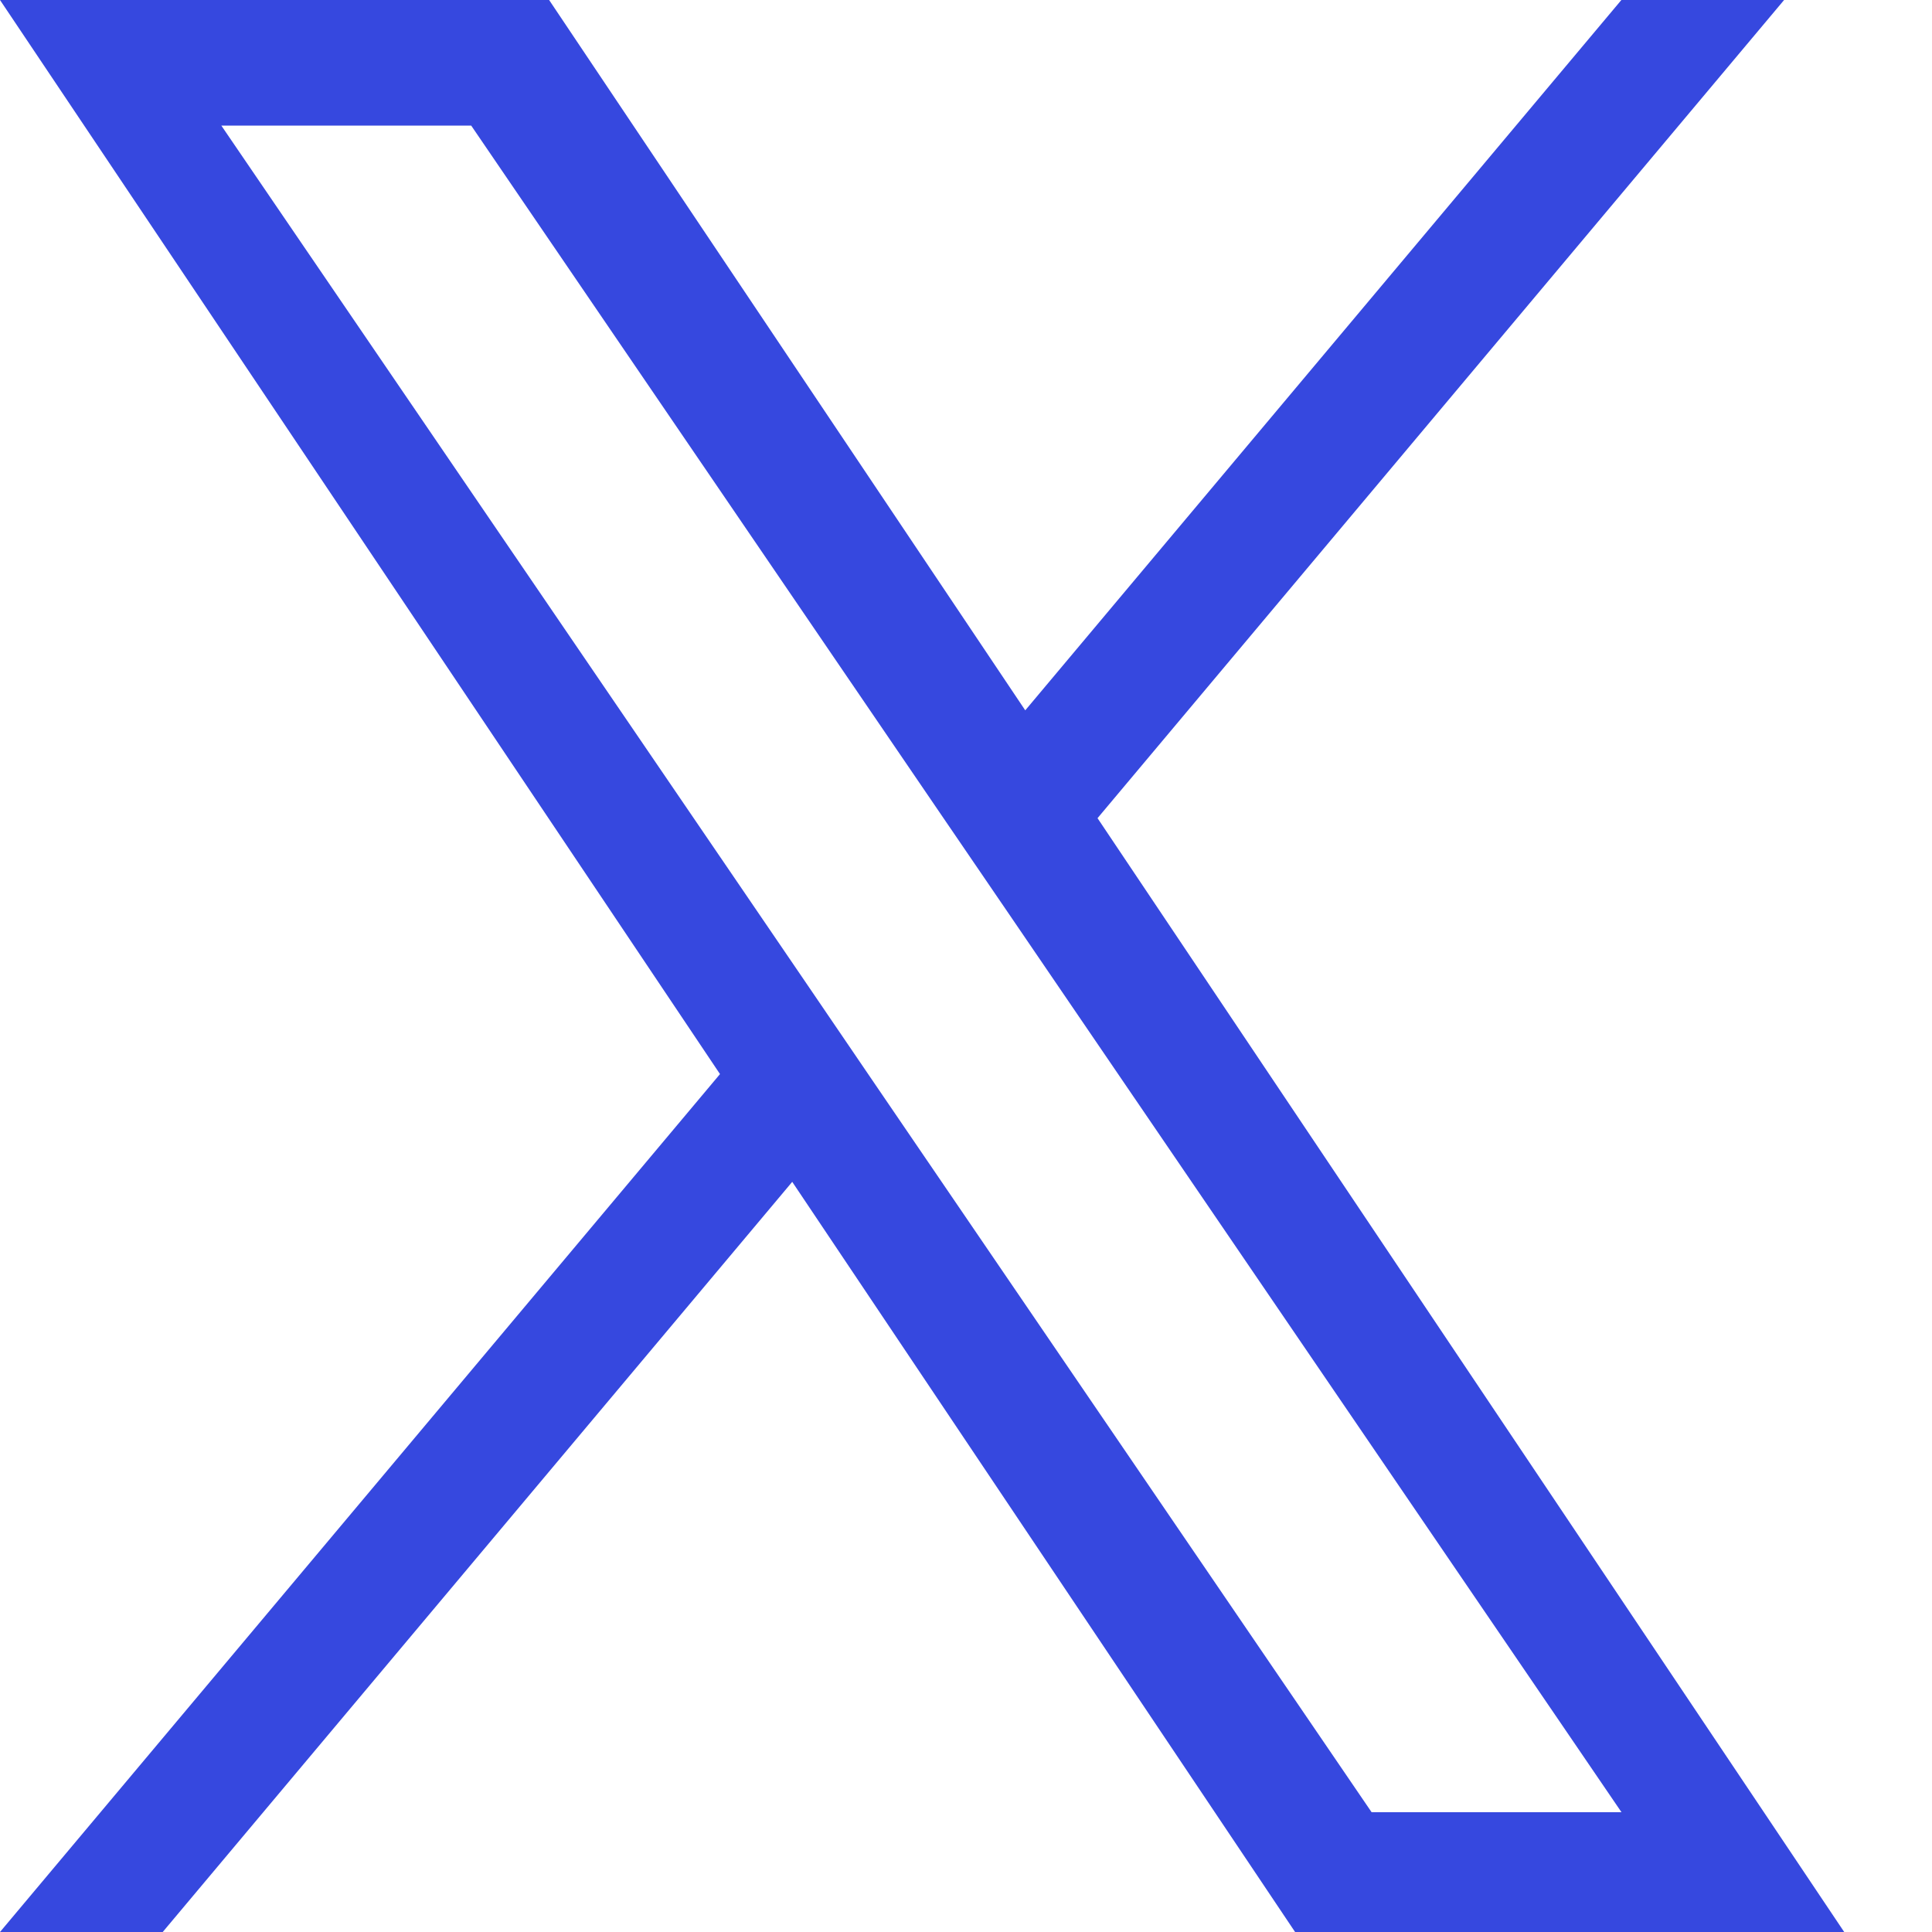
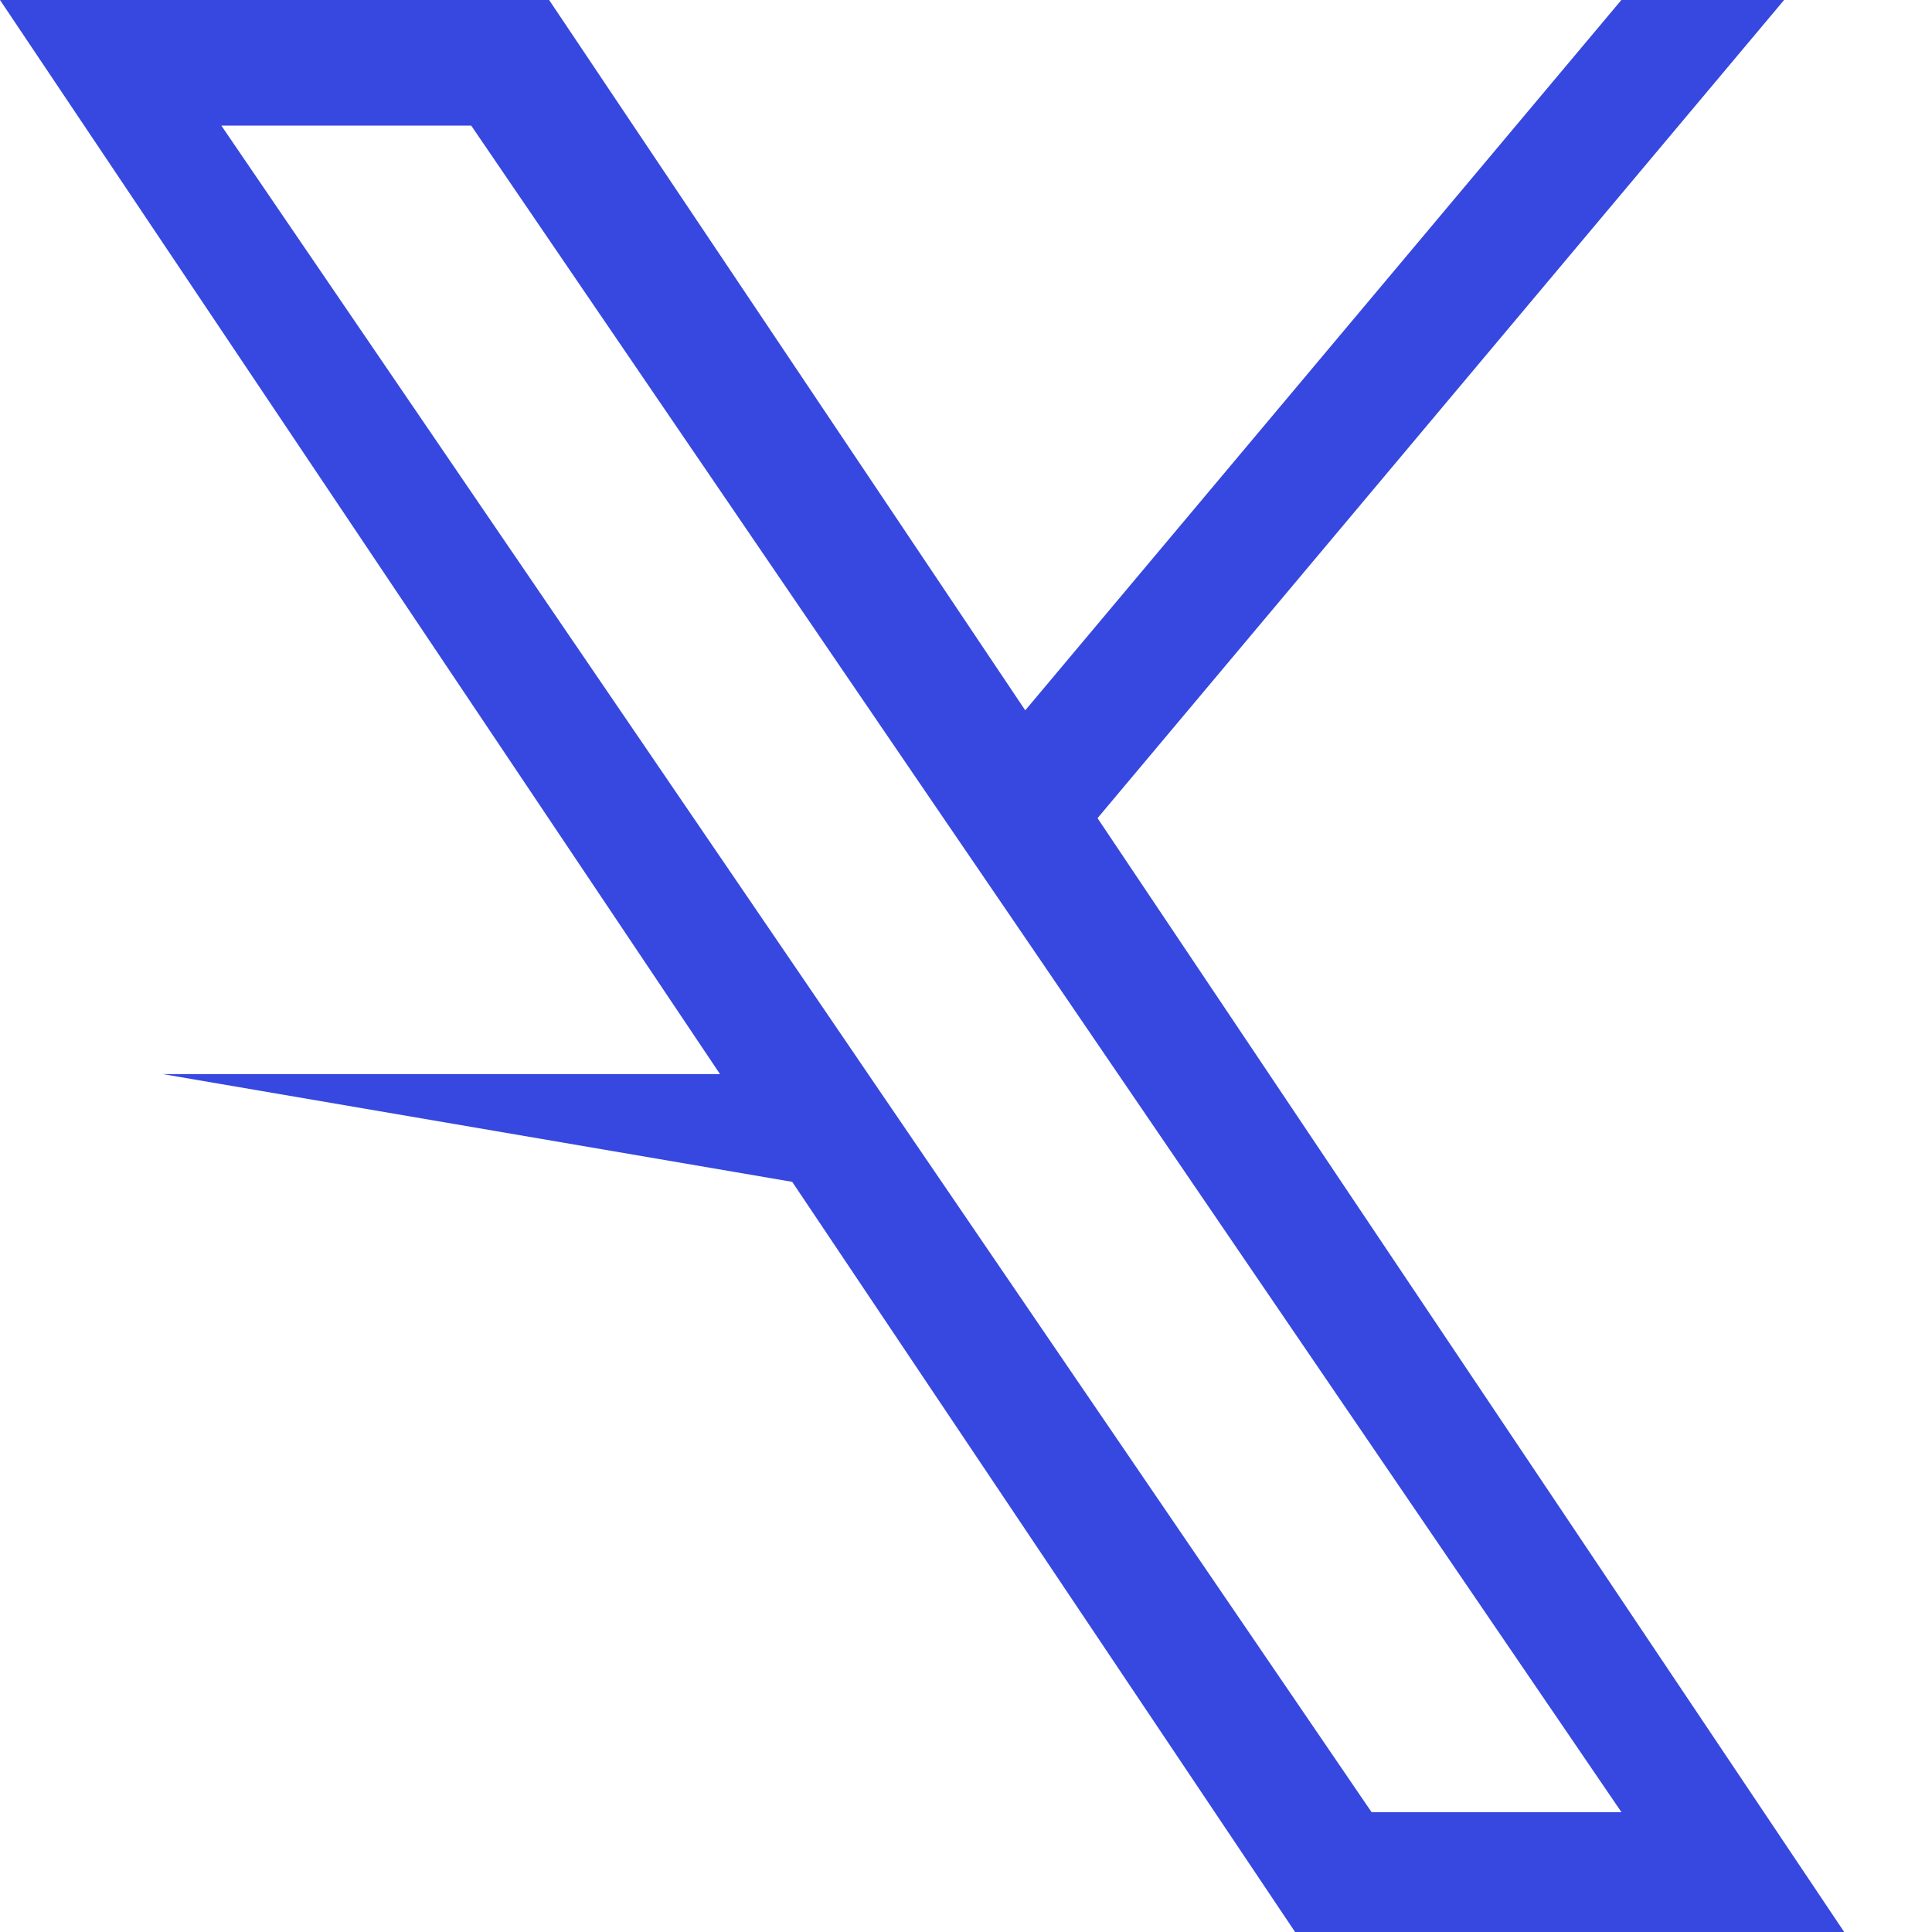
<svg xmlns="http://www.w3.org/2000/svg" preserveAspectRatio="none" width="100%" height="100%" overflow="visible" style="display: block;" viewBox="0 0 18 18" fill="none">
-   <path id="Path (Stroke)" d="M10.226 7.622L16.622 0H15.106L9.552 6.618L5.116 0H0L6.708 10.007L0 18H1.516L7.381 11.011L12.066 18H17.182L10.225 7.622H10.226ZM8.149 10.096L7.47 9.099L2.062 1.17H4.39L8.754 7.569L9.434 8.565L15.107 16.884H12.779L8.149 10.096V10.096Z" fill="#3648DF" />
+   <path id="Path (Stroke)" d="M10.226 7.622L16.622 0H15.106L9.552 6.618L5.116 0H0L6.708 10.007H1.516L7.381 11.011L12.066 18H17.182L10.225 7.622H10.226ZM8.149 10.096L7.47 9.099L2.062 1.17H4.39L8.754 7.569L9.434 8.565L15.107 16.884H12.779L8.149 10.096V10.096Z" fill="#3648DF" />
</svg>